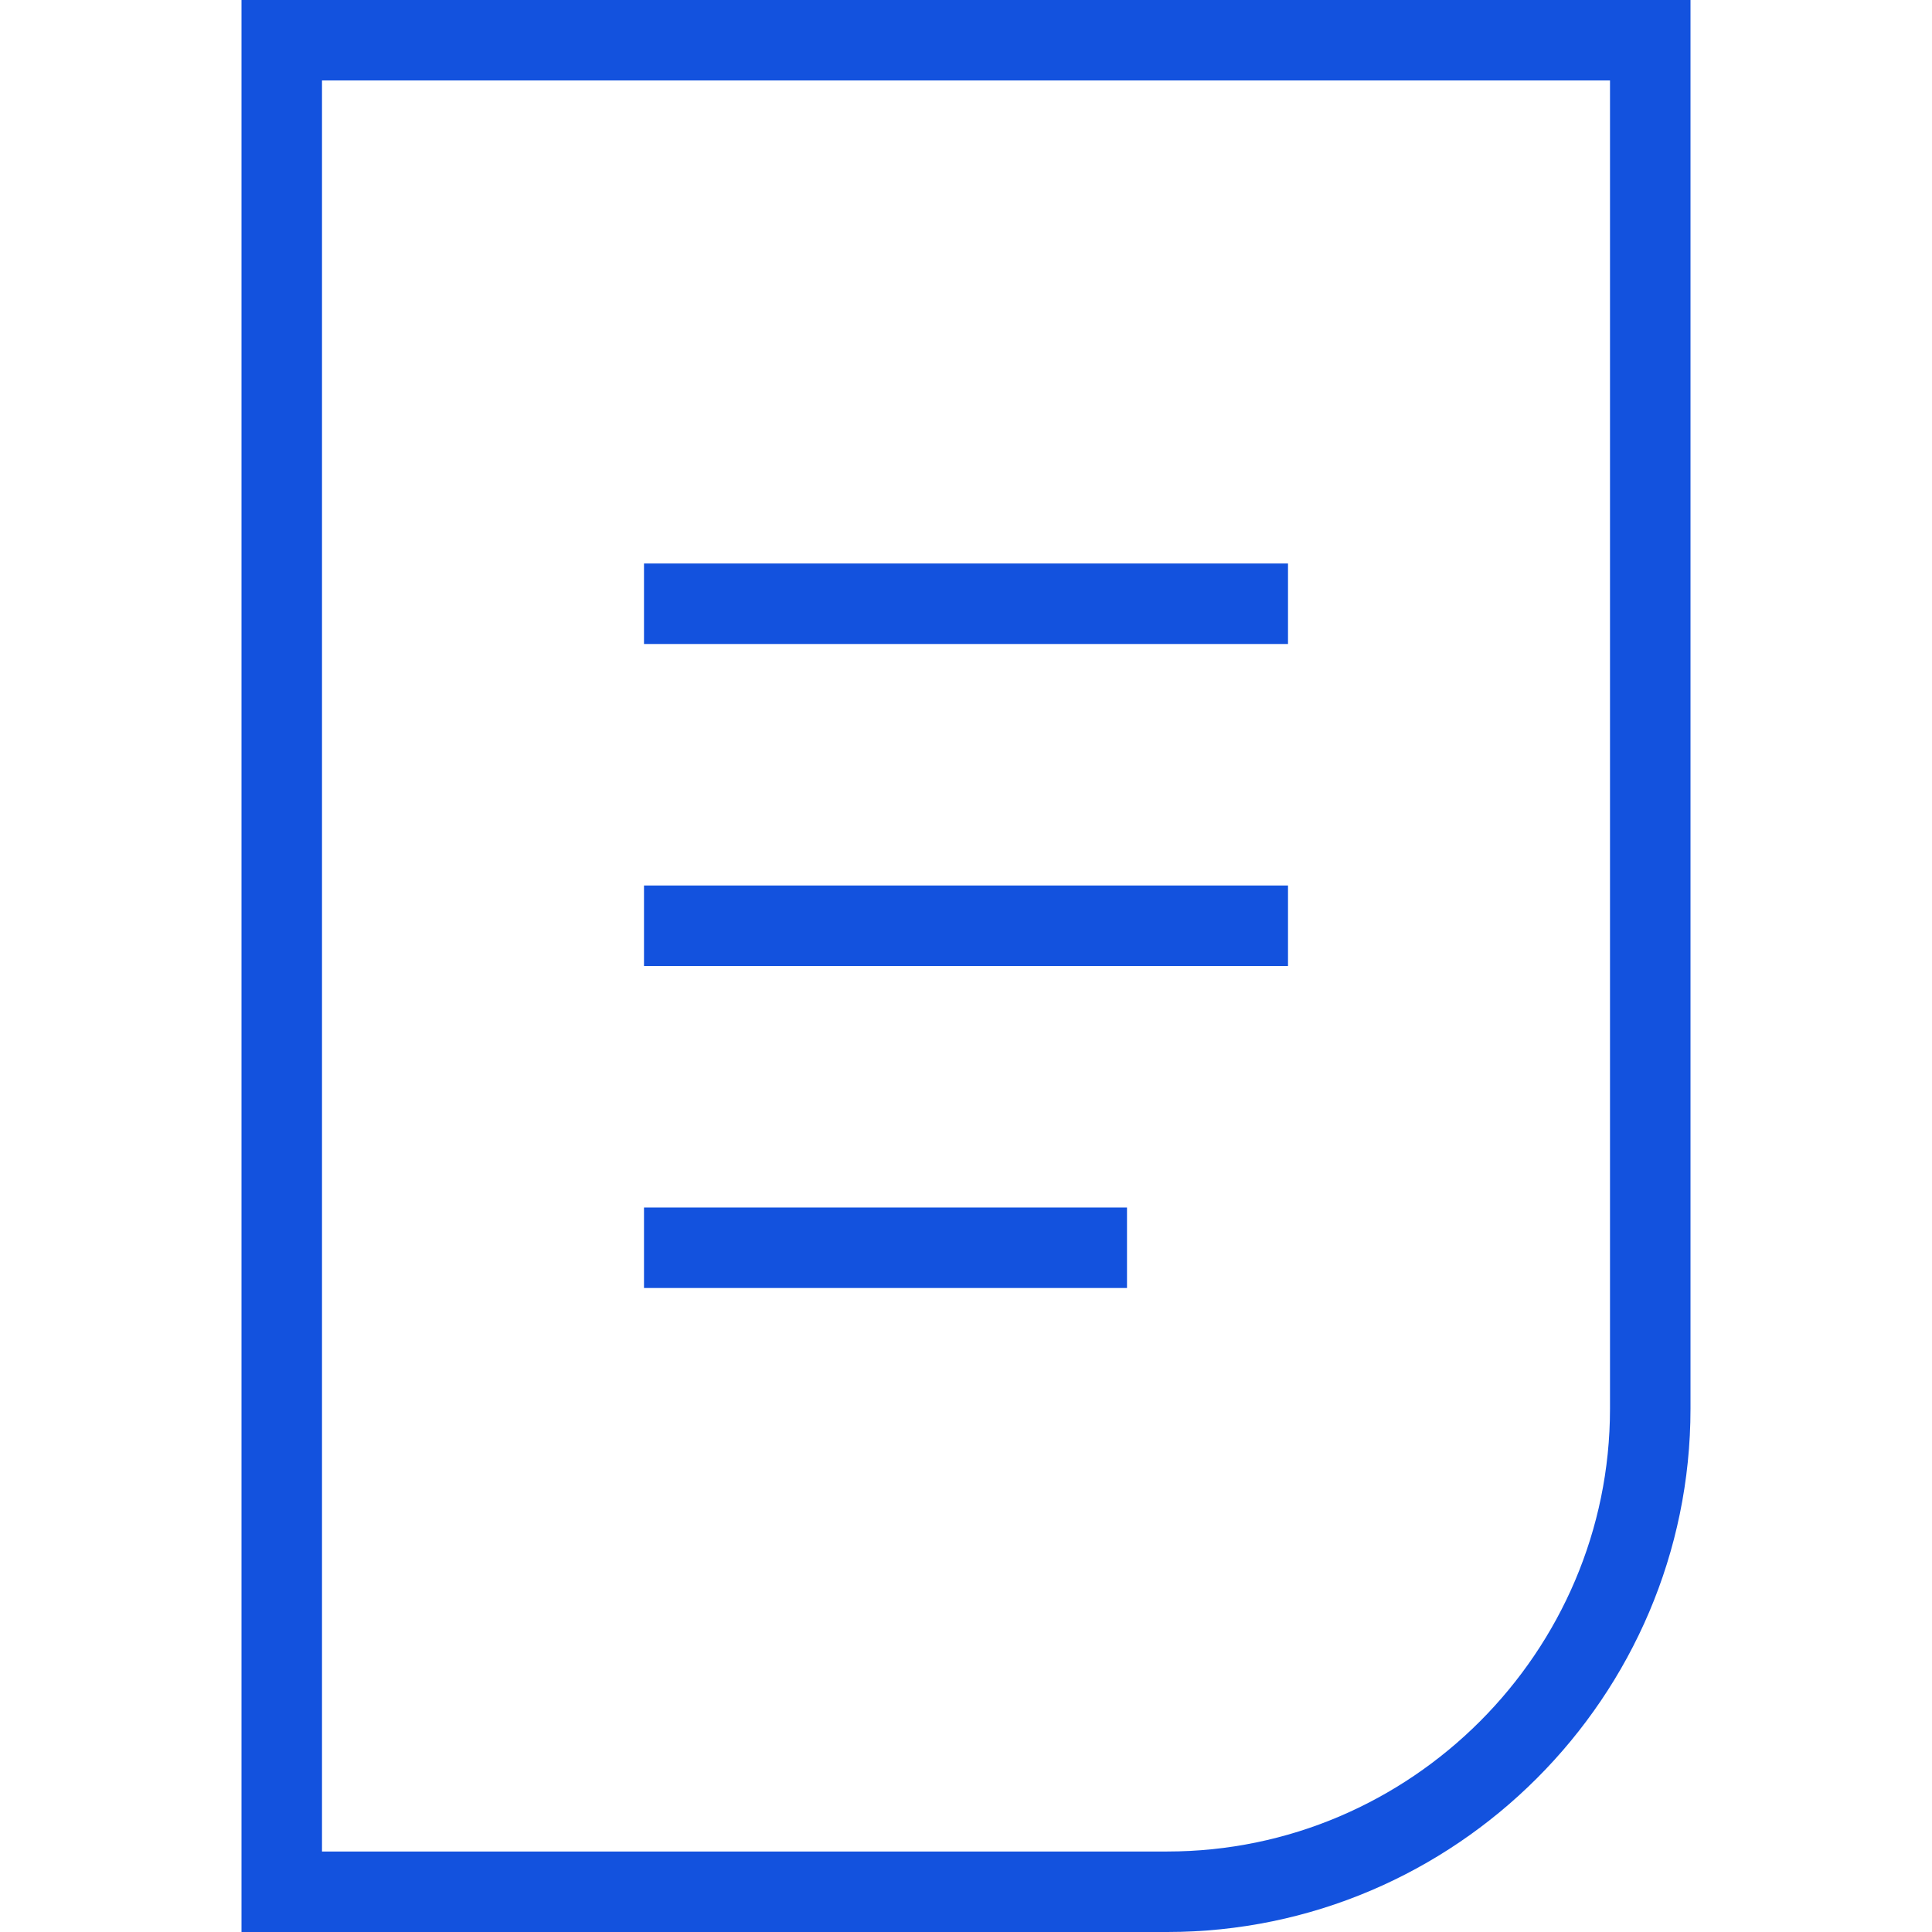
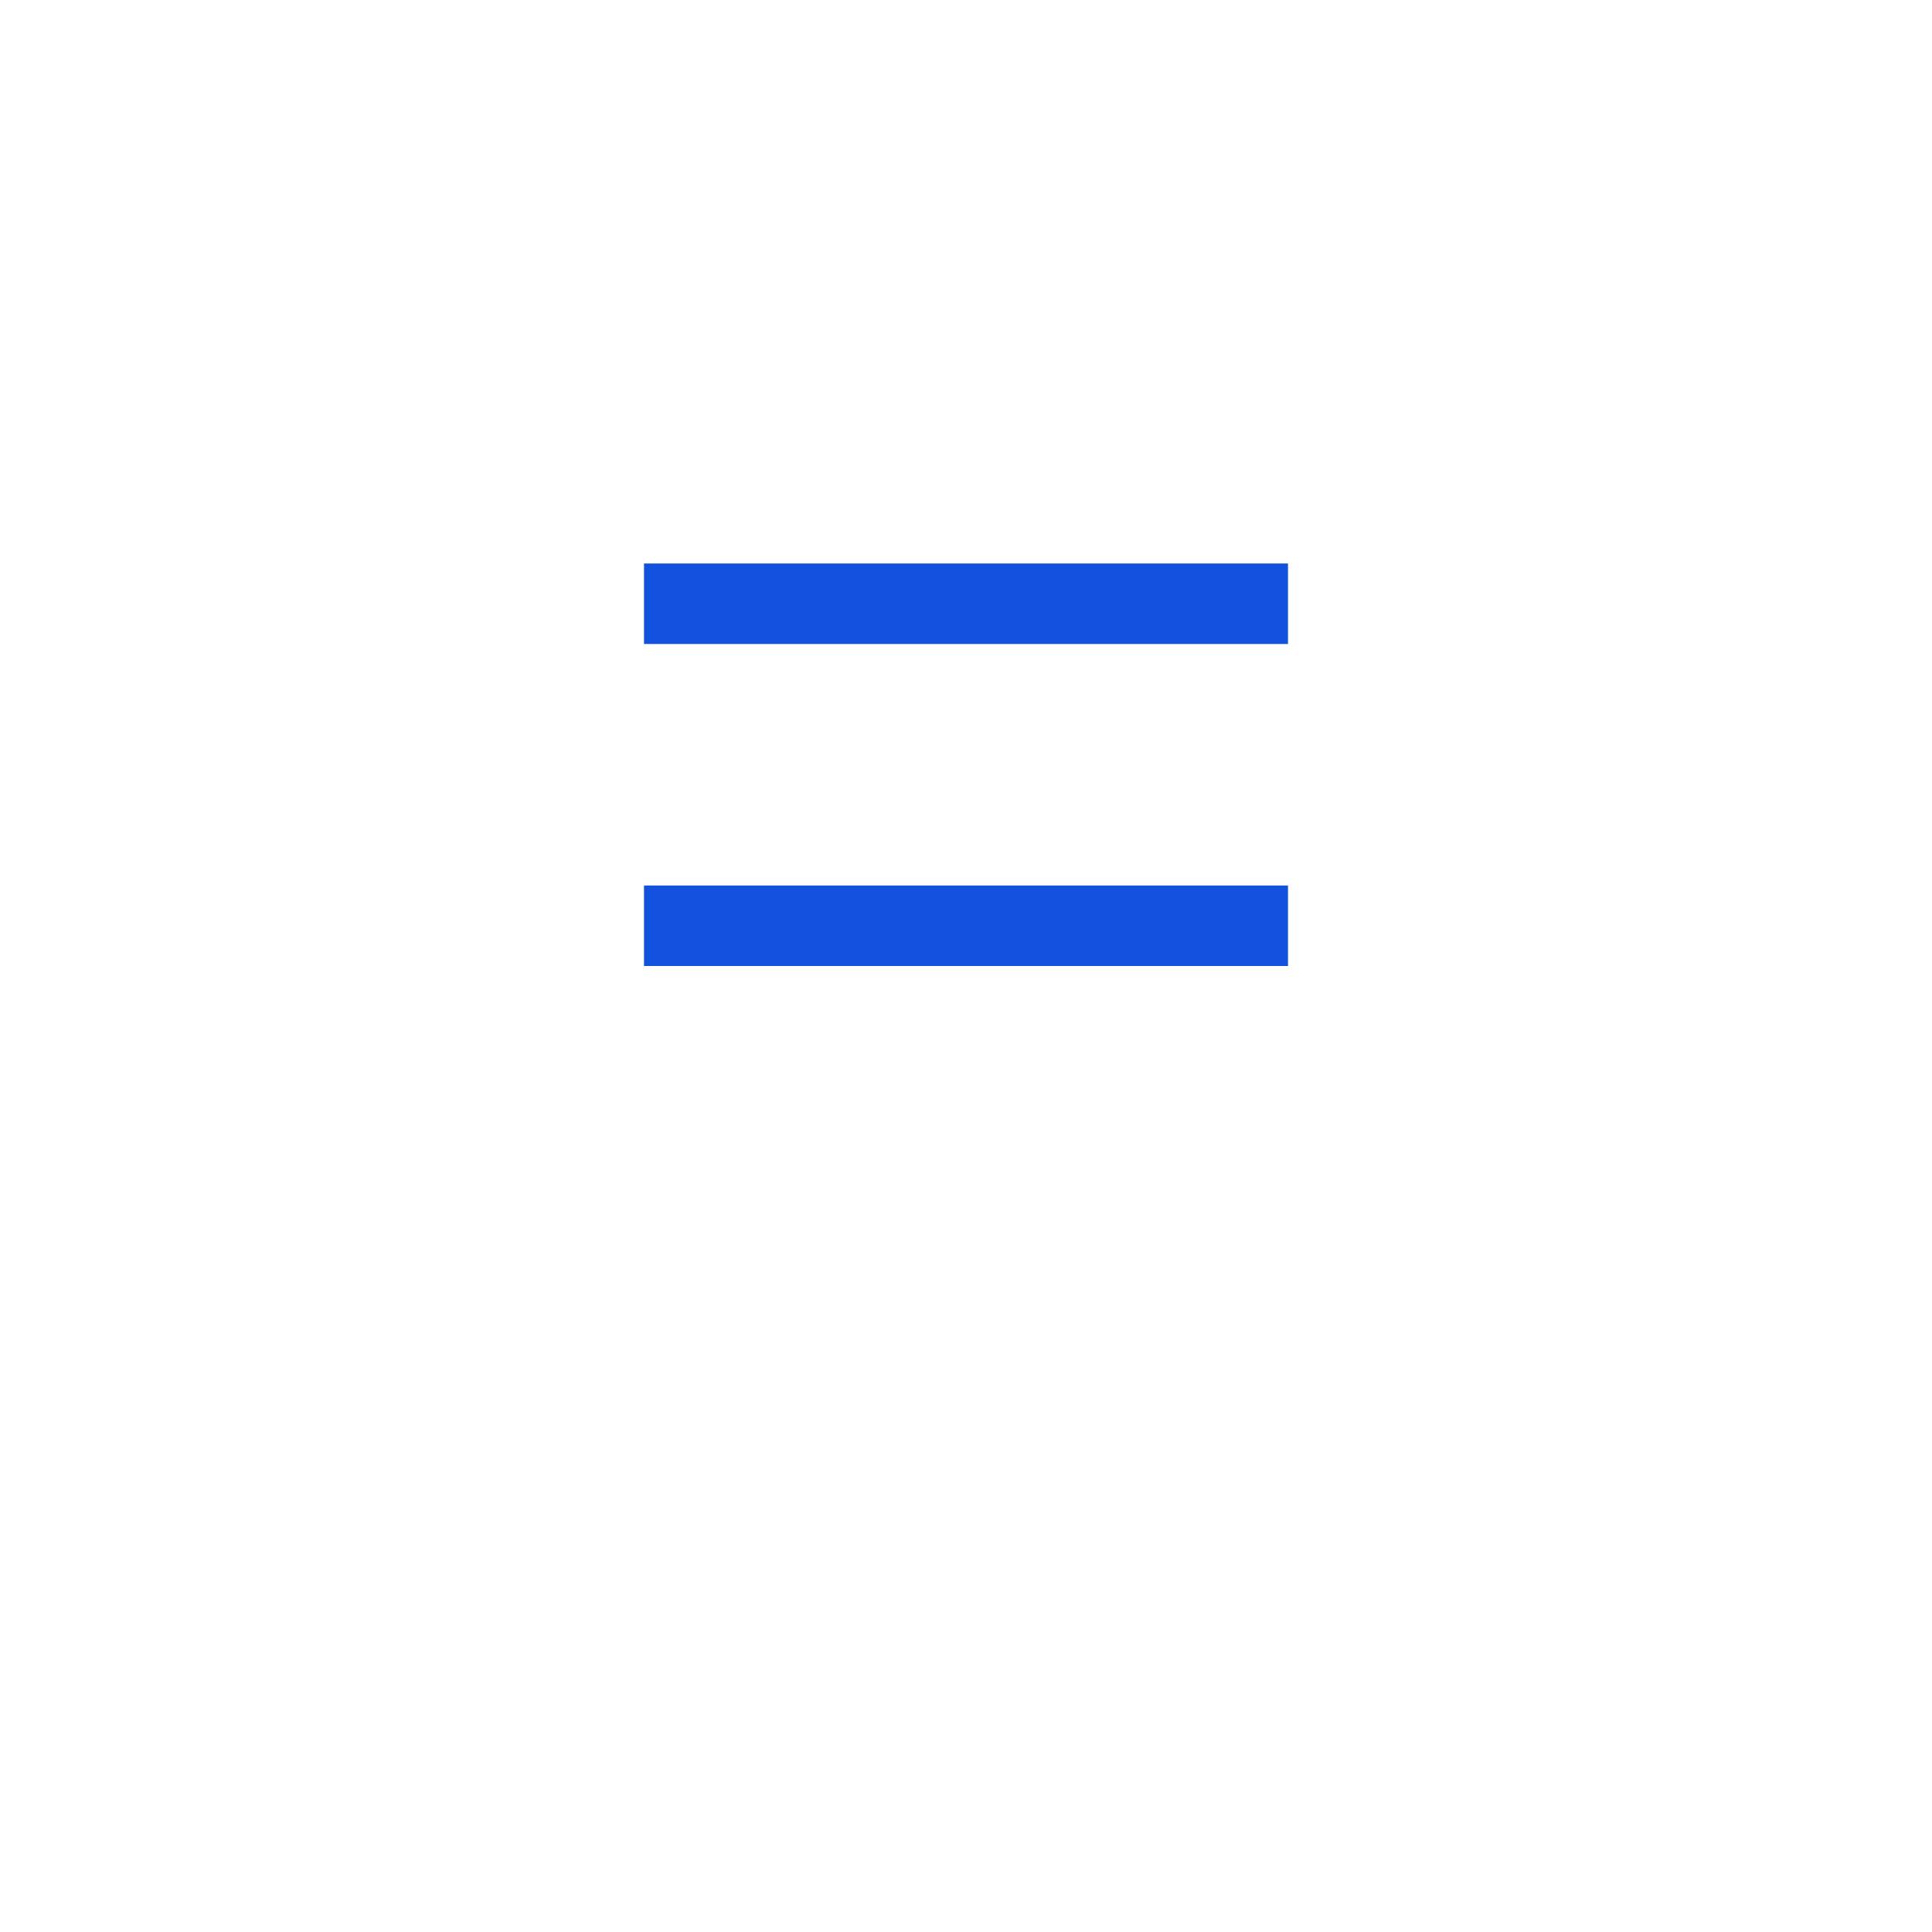
<svg xmlns="http://www.w3.org/2000/svg" width="48" height="48" viewBox="0 0 48 48" fill="none">
-   <path d="M7 1H41V35C41 41.6 35.6 47 29 47H7V1Z" stroke="#1352DE" stroke-width="2" stroke-miterlimit="10" />
  <path d="M16 15H32" stroke="#1352DE" stroke-width="2" stroke-miterlimit="10" />
  <path d="M16 23H32" stroke="#1352DE" stroke-width="2" stroke-miterlimit="10" />
-   <path d="M16 31H28" stroke="#1352DE" stroke-width="2" stroke-miterlimit="10" />
</svg>